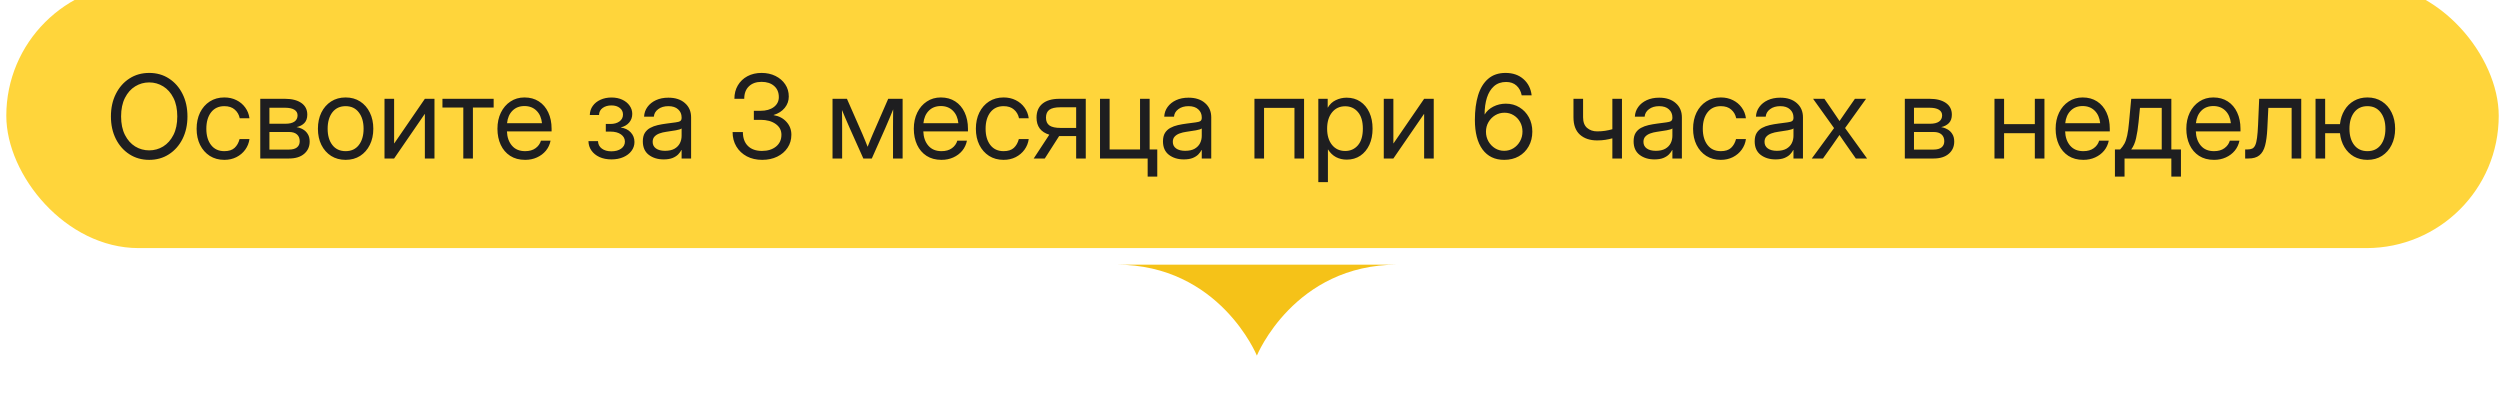
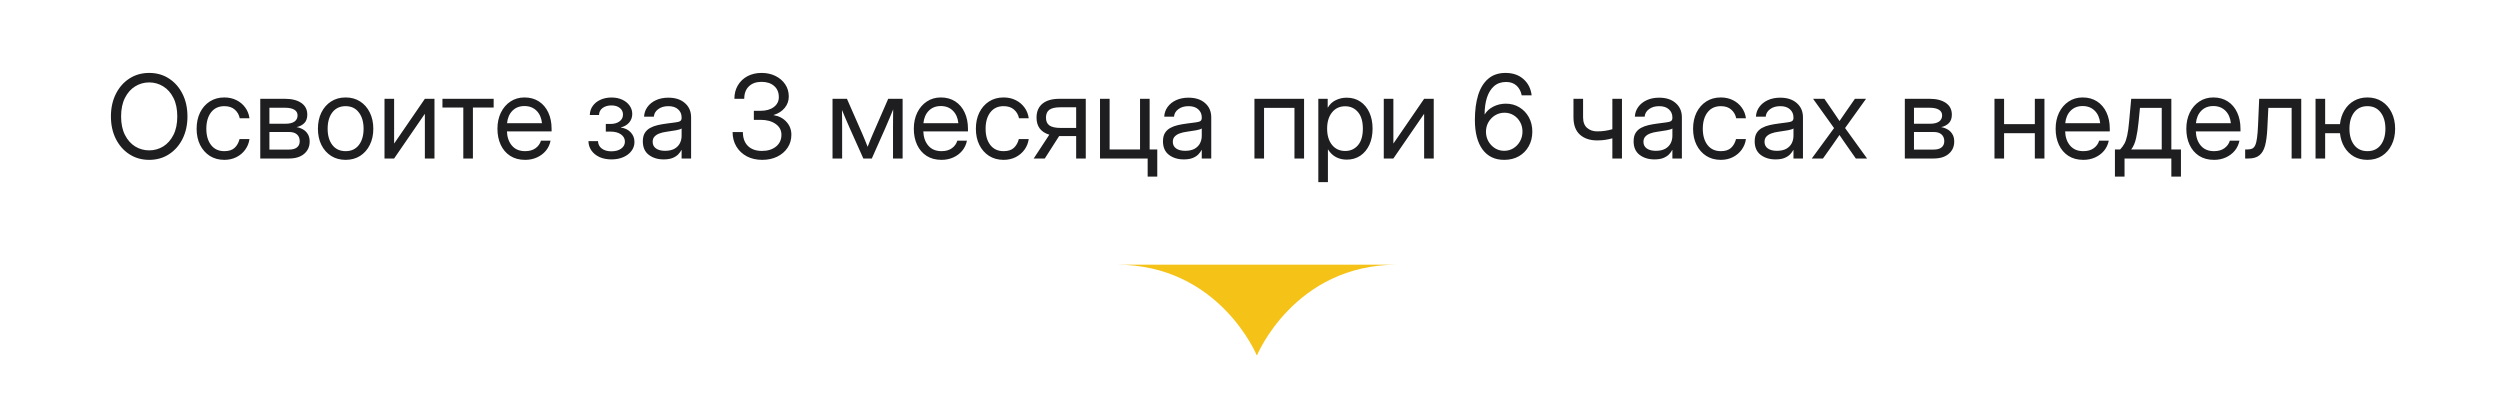
<svg xmlns="http://www.w3.org/2000/svg" width="995" height="158" viewBox="0 0 995 158" fill="none">
  <g filter="url(#filter0_i_4187_761)">
-     <rect x="2.509" y="0.009" width="991.985" height="105.313" rx="52.657" fill="#FFD53B" />
    <path d="M59.377 70.205C56.422 70.205 53.797 69.463 51.503 67.978C49.208 66.493 47.408 64.454 46.103 61.859C44.798 59.249 44.146 56.272 44.146 52.927C44.146 49.553 44.798 46.568 46.103 43.974C47.408 41.364 49.208 39.316 51.503 37.832C53.797 36.347 56.422 35.605 59.377 35.605C62.346 35.605 64.971 36.347 67.251 37.832C69.546 39.316 71.345 41.364 72.65 43.974C73.955 46.568 74.607 49.553 74.607 52.927C74.607 56.272 73.955 59.249 72.65 61.859C71.345 64.454 69.546 66.493 67.251 67.978C64.971 69.463 62.346 70.205 59.377 70.205ZM59.377 66.426C61.401 66.426 63.261 65.908 64.956 64.873C66.651 63.824 68.008 62.294 69.028 60.284C70.048 58.274 70.558 55.822 70.558 52.927C70.558 50.018 70.048 47.558 69.028 45.548C68.008 43.523 66.651 41.994 64.956 40.959C63.261 39.909 61.401 39.384 59.377 39.384C57.352 39.384 55.492 39.909 53.797 40.959C52.103 41.994 50.745 43.523 49.725 45.548C48.706 47.558 48.196 50.018 48.196 52.927C48.196 55.822 48.706 58.274 49.725 60.284C50.745 62.294 52.103 63.824 53.797 64.873C55.492 65.908 57.352 66.426 59.377 66.426ZM89.276 70.205C87.086 70.205 85.159 69.68 83.494 68.63C81.844 67.566 80.554 66.103 79.624 64.243C78.709 62.384 78.252 60.246 78.252 57.832C78.252 55.402 78.709 53.25 79.624 51.375C80.554 49.5 81.844 48.031 83.494 46.966C85.159 45.901 87.086 45.368 89.276 45.368C91.075 45.368 92.688 45.728 94.112 46.448C95.537 47.153 96.7 48.128 97.6 49.373C98.514 50.618 99.077 52.042 99.287 53.647H95.417C95.132 52.252 94.472 51.105 93.438 50.205C92.418 49.29 91.03 48.833 89.276 48.833C87.041 48.833 85.286 49.65 84.011 51.285C82.751 52.92 82.121 55.102 82.121 57.832C82.121 60.531 82.751 62.691 84.011 64.311C85.271 65.931 87.026 66.741 89.276 66.741C91.06 66.741 92.425 66.306 93.37 65.436C94.315 64.551 94.975 63.381 95.35 61.926H99.287C99.077 63.486 98.514 64.896 97.6 66.156C96.7 67.401 95.53 68.391 94.09 69.125C92.665 69.845 91.06 70.205 89.276 70.205ZM103.584 69.665V45.908H113.483C116.182 45.908 118.327 46.456 119.917 47.55C121.507 48.645 122.302 50.205 122.302 52.23C122.302 53.64 121.912 54.75 121.132 55.559C120.352 56.355 119.317 56.894 118.027 57.179C118.912 57.314 119.752 57.607 120.547 58.057C121.342 58.492 121.987 59.114 122.482 59.924C122.992 60.719 123.246 61.724 123.246 62.939C123.246 64.933 122.519 66.553 121.064 67.798C119.609 69.043 117.607 69.665 115.057 69.665H103.584ZM107.228 66.111H115.057C116.422 66.111 117.465 65.826 118.185 65.256C118.92 64.671 119.287 63.853 119.287 62.804C119.287 61.619 118.92 60.711 118.185 60.081C117.465 59.437 116.422 59.114 115.057 59.114H107.228V66.111ZM107.228 55.83H113.663C115.192 55.83 116.37 55.545 117.195 54.975C118.02 54.39 118.432 53.565 118.432 52.5C118.432 51.525 118.005 50.775 117.15 50.25C116.295 49.725 115.072 49.463 113.483 49.463H107.228V55.83ZM137.555 70.205C135.365 70.205 133.438 69.68 131.773 68.63C130.123 67.566 128.833 66.103 127.903 64.243C126.989 62.384 126.531 60.246 126.531 57.832C126.531 55.402 126.989 53.25 127.903 51.375C128.833 49.5 130.123 48.031 131.773 46.966C133.438 45.901 135.365 45.368 137.555 45.368C139.76 45.368 141.687 45.901 143.337 46.966C144.986 48.031 146.269 49.5 147.184 51.375C148.113 53.25 148.578 55.402 148.578 57.832C148.578 60.246 148.113 62.384 147.184 64.243C146.269 66.103 144.986 67.566 143.337 68.63C141.687 69.68 139.76 70.205 137.555 70.205ZM137.555 66.741C139.804 66.741 141.559 65.931 142.819 64.311C144.079 62.676 144.709 60.517 144.709 57.832C144.709 55.117 144.071 52.942 142.797 51.308C141.537 49.658 139.79 48.833 137.555 48.833C135.32 48.833 133.565 49.65 132.29 51.285C131.031 52.92 130.401 55.102 130.401 57.832C130.401 60.531 131.031 62.691 132.29 64.311C133.55 65.931 135.305 66.741 137.555 66.741ZM172.92 69.665H169.096V51.96H169.028L156.857 69.665H153.033V45.908H156.857V63.636H156.925L169.096 45.908H172.92V69.665ZM184.394 69.665V49.373H176.093V45.908H196.475V49.373H188.219V69.665H184.394ZM209.006 70.205C206.681 70.205 204.694 69.673 203.044 68.608C201.41 67.543 200.157 66.081 199.287 64.221C198.417 62.346 197.982 60.217 197.982 57.832C197.982 55.417 198.44 53.272 199.355 51.398C200.27 49.523 201.537 48.053 203.157 46.988C204.777 45.908 206.636 45.368 208.736 45.368C210.941 45.368 212.853 45.893 214.473 46.943C216.093 47.993 217.338 49.455 218.208 51.33C219.092 53.205 219.535 55.372 219.535 57.832V58.889H201.762C201.852 61.214 202.519 63.104 203.764 64.558C205.009 66.013 206.756 66.741 209.006 66.741C210.701 66.741 212.081 66.351 213.146 65.571C214.225 64.791 214.945 63.786 215.305 62.556H219.13C218.83 64.071 218.208 65.406 217.263 66.561C216.318 67.701 215.133 68.593 213.708 69.238C212.298 69.883 210.731 70.205 209.006 70.205ZM201.807 55.605H215.71C215.5 53.52 214.773 51.862 213.528 50.633C212.283 49.403 210.686 48.788 208.736 48.788C206.786 48.788 205.197 49.403 203.967 50.633C202.737 51.862 202.017 53.52 201.807 55.605ZM243.382 70.025C241.552 70.025 239.947 69.71 238.568 69.08C237.203 68.436 236.138 67.566 235.373 66.471C234.623 65.376 234.233 64.138 234.203 62.759H238.005C238.05 64.019 238.56 65.008 239.535 65.728C240.51 66.448 241.77 66.808 243.314 66.808C244.919 66.808 246.217 66.456 247.207 65.751C248.211 65.031 248.714 64.101 248.714 62.961C248.714 61.776 248.196 60.816 247.162 60.081C246.127 59.332 244.709 58.957 242.91 58.957H241.11V55.919H242.91C244.409 55.919 245.624 55.582 246.554 54.907C247.484 54.217 247.949 53.31 247.949 52.185C247.949 51.09 247.529 50.213 246.689 49.553C245.849 48.878 244.732 48.54 243.337 48.54C241.957 48.54 240.795 48.878 239.85 49.553C238.92 50.228 238.44 51.165 238.41 52.365H234.743C234.773 51 235.163 49.793 235.913 48.743C236.663 47.693 237.683 46.876 238.973 46.291C240.277 45.691 241.74 45.391 243.359 45.391C245.009 45.391 246.449 45.683 247.679 46.268C248.924 46.853 249.891 47.641 250.581 48.63C251.286 49.62 251.638 50.715 251.638 51.915C251.638 53.235 251.234 54.375 250.424 55.335C249.614 56.294 248.496 56.947 247.072 57.292V57.337C248.766 57.577 250.094 58.229 251.054 59.294C252.028 60.344 252.516 61.611 252.516 63.096C252.516 64.416 252.118 65.601 251.324 66.651C250.544 67.701 249.464 68.525 248.084 69.125C246.704 69.725 245.137 70.025 243.382 70.025ZM264.124 70.025C261.77 70.025 259.797 69.418 258.208 68.203C256.633 66.988 255.845 65.196 255.845 62.826C255.845 61.461 256.108 60.352 256.633 59.497C257.173 58.642 257.885 57.974 258.77 57.494C259.67 56.999 260.682 56.624 261.807 56.37C262.947 56.114 264.109 55.912 265.294 55.762C266.809 55.552 268.001 55.395 268.871 55.29C269.741 55.185 270.356 55.012 270.716 54.772C271.091 54.532 271.279 54.112 271.279 53.512V53.287C271.279 51.998 270.814 50.933 269.884 50.093C268.969 49.253 267.679 48.833 266.014 48.833C264.364 48.833 263.007 49.238 261.942 50.048C260.892 50.843 260.322 51.833 260.232 53.017H256.34C256.415 51.562 256.865 50.273 257.69 49.148C258.515 48.008 259.64 47.108 261.065 46.448C262.49 45.788 264.139 45.458 266.014 45.458C268.789 45.458 270.986 46.178 272.606 47.618C274.241 49.043 275.058 50.933 275.058 53.287V69.665H271.279V66.291H271.189C270.904 66.861 270.484 67.438 269.929 68.023C269.374 68.593 268.624 69.073 267.679 69.463C266.749 69.838 265.564 70.025 264.124 70.025ZM264.664 66.606C266.224 66.606 267.492 66.328 268.466 65.773C269.441 65.203 270.154 64.469 270.604 63.569C271.054 62.669 271.279 61.701 271.279 60.666V57.697C270.994 57.967 270.236 58.214 269.006 58.439C267.777 58.649 266.479 58.852 265.114 59.047C264.199 59.167 263.33 59.377 262.505 59.677C261.695 59.962 261.035 60.374 260.525 60.914C260.015 61.439 259.76 62.151 259.76 63.051C259.76 64.161 260.195 65.031 261.065 65.661C261.95 66.291 263.15 66.606 264.664 66.606ZM303.36 70.205C301.05 70.205 299.01 69.74 297.24 68.81C295.471 67.866 294.083 66.561 293.078 64.896C292.074 63.231 291.571 61.311 291.571 59.137H295.666C295.666 61.506 296.333 63.351 297.668 64.671C299.003 65.991 300.87 66.651 303.27 66.651C305.564 66.651 307.424 66.073 308.849 64.918C310.289 63.749 311.009 62.181 311.009 60.217C311.009 58.432 310.244 56.999 308.714 55.919C307.184 54.825 305.189 54.277 302.73 54.277H300.03V50.678H302.73C304.89 50.678 306.637 50.183 307.972 49.193C309.307 48.188 309.974 46.868 309.974 45.233C309.974 43.343 309.344 41.859 308.084 40.779C306.839 39.699 305.175 39.159 303.09 39.159C300.96 39.159 299.28 39.759 298.05 40.959C296.821 42.144 296.206 43.794 296.206 45.908H292.291C292.291 43.883 292.749 42.099 293.663 40.554C294.593 38.994 295.868 37.779 297.488 36.909C299.123 36.039 300.998 35.605 303.112 35.605C305.167 35.605 307.012 36.009 308.647 36.819C310.281 37.629 311.571 38.739 312.516 40.149C313.461 41.559 313.933 43.178 313.933 45.008C313.933 46.703 313.394 48.21 312.314 49.53C311.249 50.835 309.779 51.773 307.904 52.342V52.41C310.049 52.77 311.759 53.67 313.034 55.11C314.323 56.534 314.968 58.237 314.968 60.217C314.968 62.166 314.458 63.898 313.439 65.413C312.434 66.913 311.054 68.091 309.299 68.945C307.559 69.785 305.579 70.205 303.36 70.205ZM331.346 69.665V45.908H337.083L343.247 59.947C343.652 60.876 344.02 61.754 344.35 62.579C344.68 63.389 345.002 64.198 345.317 65.008C345.647 64.198 345.97 63.389 346.285 62.579C346.614 61.754 346.982 60.876 347.387 59.947L353.506 45.908H359.243V69.665H355.418V57.652C355.418 55.957 355.426 54.555 355.441 53.445C355.456 52.335 355.471 51.225 355.486 50.115C355.006 51.27 354.519 52.447 354.024 53.647C353.544 54.832 352.981 56.152 352.336 57.607L346.982 69.665H343.607L338.208 57.607C337.578 56.212 337.023 54.937 336.543 53.782C336.063 52.612 335.583 51.472 335.103 50.363C335.118 51.428 335.133 52.5 335.148 53.58C335.163 54.66 335.171 56.017 335.171 57.652V69.665H331.346ZM374.721 70.205C372.396 70.205 370.409 69.673 368.759 68.608C367.124 67.543 365.872 66.081 365.002 64.221C364.132 62.346 363.697 60.217 363.697 57.832C363.697 55.417 364.155 53.272 365.07 51.398C365.985 49.523 367.252 48.053 368.872 46.988C370.492 45.908 372.351 45.368 374.451 45.368C376.656 45.368 378.568 45.893 380.188 46.943C381.808 47.993 383.053 49.455 383.922 51.33C384.807 53.205 385.25 55.372 385.25 57.832V58.889H367.477C367.567 61.214 368.234 63.104 369.479 64.558C370.724 66.013 372.471 66.741 374.721 66.741C376.416 66.741 377.796 66.351 378.861 65.571C379.94 64.791 380.66 63.786 381.02 62.556H384.845C384.545 64.071 383.922 65.406 382.978 66.561C382.033 67.701 380.848 68.593 379.423 69.238C378.013 69.883 376.446 70.205 374.721 70.205ZM367.522 55.605H381.425C381.215 53.52 380.488 51.862 379.243 50.633C377.998 49.403 376.401 48.788 374.451 48.788C372.501 48.788 370.912 49.403 369.682 50.633C368.452 51.862 367.732 53.52 367.522 55.605ZM399.423 70.205C397.233 70.205 395.306 69.68 393.641 68.63C391.992 67.566 390.702 66.103 389.772 64.243C388.857 62.384 388.399 60.246 388.399 57.832C388.399 55.402 388.857 53.25 389.772 51.375C390.702 49.5 391.992 48.031 393.641 46.966C395.306 45.901 397.233 45.368 399.423 45.368C401.223 45.368 402.835 45.728 404.26 46.448C405.685 47.153 406.847 48.128 407.747 49.373C408.662 50.618 409.224 52.042 409.434 53.647H405.565C405.28 52.252 404.62 51.105 403.585 50.205C402.565 49.29 401.178 48.833 399.423 48.833C397.188 48.833 395.434 49.65 394.159 51.285C392.899 52.92 392.269 55.102 392.269 57.832C392.269 60.531 392.899 62.691 394.159 64.311C395.419 65.931 397.173 66.741 399.423 66.741C401.208 66.741 402.573 66.306 403.518 65.436C404.462 64.551 405.122 63.381 405.497 61.926H409.434C409.224 63.486 408.662 64.896 407.747 66.156C406.847 67.401 405.677 68.391 404.238 69.125C402.813 69.845 401.208 70.205 399.423 70.205ZM432.134 69.665H428.31V60.734H421.785C421.71 60.734 421.628 60.734 421.538 60.734L415.824 69.665H411.414L417.623 60.194C414.234 59.159 412.539 56.894 412.539 53.4C412.539 50.985 413.326 49.133 414.901 47.843C416.476 46.553 418.718 45.908 421.628 45.908H432.134V69.665ZM428.31 57.494V49.283H421.943C419.993 49.283 418.561 49.613 417.646 50.273C416.746 50.933 416.296 51.975 416.296 53.4C416.296 54.825 416.761 55.867 417.691 56.527C418.621 57.172 420.091 57.494 422.1 57.494H428.31ZM437.803 69.665V45.908H441.628V66.066H453.732V45.908H457.556V69.665H437.803ZM456.769 76.865V69.665H455.104V66.066H460.593V76.865H456.769ZM471.144 70.025C468.79 70.025 466.817 69.418 465.228 68.203C463.653 66.988 462.865 65.196 462.865 62.826C462.865 61.461 463.128 60.352 463.653 59.497C464.193 58.642 464.905 57.974 465.79 57.494C466.69 56.999 467.702 56.624 468.827 56.37C469.967 56.114 471.129 55.912 472.314 55.762C473.829 55.552 475.021 55.395 475.891 55.29C476.761 55.185 477.376 55.012 477.736 54.772C478.111 54.532 478.299 54.112 478.299 53.512V53.287C478.299 51.998 477.834 50.933 476.904 50.093C475.989 49.253 474.699 48.833 473.034 48.833C471.384 48.833 470.027 49.238 468.962 50.048C467.912 50.843 467.342 51.833 467.252 53.017H463.36C463.435 51.562 463.885 50.273 464.71 49.148C465.535 48.008 466.66 47.108 468.085 46.448C469.51 45.788 471.159 45.458 473.034 45.458C475.809 45.458 478.006 46.178 479.626 47.618C481.261 49.043 482.078 50.933 482.078 53.287V69.665H478.299V66.291H478.209C477.924 66.861 477.504 67.438 476.949 68.023C476.394 68.593 475.644 69.073 474.699 69.463C473.769 69.838 472.584 70.025 471.144 70.025ZM471.684 66.606C473.244 66.606 474.512 66.328 475.486 65.773C476.461 65.203 477.174 64.469 477.624 63.569C478.074 62.669 478.299 61.701 478.299 60.666V57.697C478.014 57.967 477.256 58.214 476.026 58.439C474.796 58.649 473.499 58.852 472.134 59.047C471.219 59.167 470.35 59.377 469.525 59.677C468.715 59.962 468.055 60.374 467.545 60.914C467.035 61.439 466.78 62.151 466.78 63.051C466.78 64.161 467.215 65.031 468.085 65.661C468.97 66.291 470.17 66.606 471.684 66.606ZM519.019 45.908V69.665H515.194V49.508H503.091V69.665H499.266V45.908H519.019ZM524.688 79.069V45.908H528.423V49.418H528.468C529.232 48.083 530.29 47.093 531.64 46.448C532.989 45.788 534.437 45.458 535.982 45.458C538.051 45.458 539.859 45.976 541.403 47.011C542.948 48.045 544.148 49.493 545.003 51.353C545.858 53.197 546.285 55.342 546.285 57.787C546.285 60.217 545.858 62.361 545.003 64.221C544.148 66.066 542.948 67.513 541.403 68.563C539.859 69.598 538.051 70.115 535.982 70.115C534.437 70.115 533.027 69.785 531.752 69.125C530.477 68.451 529.412 67.431 528.557 66.066H528.512V79.069H524.688ZM535.397 66.673C537.451 66.673 539.131 65.923 540.436 64.424C541.756 62.909 542.416 60.696 542.416 57.787C542.416 54.877 541.756 52.665 540.436 51.15C539.131 49.635 537.451 48.878 535.397 48.878C533.192 48.878 531.437 49.695 530.132 51.33C528.842 52.95 528.198 55.102 528.198 57.787C528.198 60.471 528.842 62.624 530.132 64.243C531.437 65.863 533.192 66.673 535.397 66.673ZM570.627 69.665H566.803V51.96H566.735L554.564 69.665H550.74V45.908H554.564V63.636H554.632L566.803 45.908H570.627V69.665ZM598.659 70.205C594.954 70.205 592.082 68.825 590.043 66.066C588.018 63.291 587.005 59.377 587.005 54.322C587.005 50.558 587.433 47.273 588.288 44.468C589.158 41.664 590.493 39.489 592.292 37.944C594.092 36.384 596.394 35.605 599.199 35.605C602.109 35.605 604.486 36.422 606.331 38.057C608.19 39.691 609.278 41.844 609.593 44.513H605.633C605.318 42.894 604.628 41.604 603.563 40.644C602.514 39.684 601.141 39.204 599.446 39.204C597.512 39.204 595.907 39.759 594.632 40.869C593.372 41.979 592.427 43.508 591.797 45.458C591.182 47.393 590.875 49.613 590.875 52.117H590.92C591.685 50.828 592.825 49.793 594.34 49.013C595.869 48.233 597.534 47.843 599.334 47.843C601.359 47.843 603.158 48.33 604.733 49.305C606.323 50.265 607.575 51.585 608.49 53.265C609.405 54.93 609.863 56.827 609.863 58.957C609.863 61.161 609.383 63.111 608.423 64.806C607.478 66.501 606.166 67.828 604.486 68.788C602.806 69.733 600.864 70.205 598.659 70.205ZM598.659 66.606C600.009 66.606 601.231 66.268 602.326 65.593C603.436 64.903 604.313 63.981 604.958 62.826C605.618 61.656 605.948 60.367 605.948 58.957C605.948 57.547 605.633 56.279 605.003 55.155C604.373 54.015 603.518 53.115 602.439 52.455C601.359 51.78 600.144 51.443 598.794 51.443C597.444 51.443 596.207 51.78 595.082 52.455C593.972 53.13 593.08 54.045 592.405 55.2C591.745 56.34 591.415 57.607 591.415 59.002C591.415 60.397 591.737 61.671 592.382 62.826C593.042 63.981 593.92 64.903 595.014 65.593C596.109 66.268 597.324 66.606 598.659 66.606ZM635.645 62.466C632.795 62.466 630.515 61.701 628.805 60.172C627.096 58.627 626.241 56.317 626.241 53.242V45.908H630.065V53.242C630.065 55.162 630.598 56.579 631.663 57.494C632.742 58.409 634.07 58.867 635.645 58.867C636.784 58.867 637.849 58.792 638.839 58.642C639.829 58.492 640.789 58.282 641.719 58.012V45.908H645.543V69.665H641.719V61.634C640.804 61.889 639.859 62.091 638.884 62.241C637.909 62.391 636.829 62.466 635.645 62.466ZM658.457 70.025C656.102 70.025 654.13 69.418 652.54 68.203C650.965 66.988 650.178 65.196 650.178 62.826C650.178 61.461 650.44 60.352 650.965 59.497C651.505 58.642 652.218 57.974 653.102 57.494C654.002 56.999 655.015 56.624 656.14 56.37C657.279 56.114 658.442 55.912 659.627 55.762C661.141 55.552 662.334 55.395 663.204 55.29C664.074 55.185 664.689 55.012 665.049 54.772C665.423 54.532 665.611 54.112 665.611 53.512V53.287C665.611 51.998 665.146 50.933 664.216 50.093C663.301 49.253 662.011 48.833 660.347 48.833C658.697 48.833 657.339 49.238 656.275 50.048C655.225 50.843 654.655 51.833 654.565 53.017H650.673C650.748 51.562 651.198 50.273 652.023 49.148C652.847 48.008 653.972 47.108 655.397 46.448C656.822 45.788 658.472 45.458 660.347 45.458C663.121 45.458 665.318 46.178 666.938 47.618C668.573 49.043 669.39 50.933 669.39 53.287V69.665H665.611V66.291H665.521C665.236 66.861 664.816 67.438 664.261 68.023C663.706 68.593 662.956 69.073 662.011 69.463C661.081 69.838 659.897 70.025 658.457 70.025ZM658.997 66.606C660.557 66.606 661.824 66.328 662.799 65.773C663.774 65.203 664.486 64.469 664.936 63.569C665.386 62.669 665.611 61.701 665.611 60.666V57.697C665.326 57.967 664.569 58.214 663.339 58.439C662.109 58.649 660.812 58.852 659.447 59.047C658.532 59.167 657.662 59.377 656.837 59.677C656.027 59.962 655.367 60.374 654.857 60.914C654.347 61.439 654.092 62.151 654.092 63.051C654.092 64.161 654.527 65.031 655.397 65.661C656.282 66.291 657.482 66.606 658.997 66.606ZM684.869 70.205C682.679 70.205 680.752 69.68 679.087 68.63C677.437 67.566 676.147 66.103 675.217 64.243C674.302 62.384 673.845 60.246 673.845 57.832C673.845 55.402 674.302 53.25 675.217 51.375C676.147 49.5 677.437 48.031 679.087 46.966C680.752 45.901 682.679 45.368 684.869 45.368C686.668 45.368 688.281 45.728 689.706 46.448C691.13 47.153 692.293 48.128 693.193 49.373C694.107 50.618 694.67 52.042 694.88 53.647H691.01C690.725 52.252 690.065 51.105 689.031 50.205C688.011 49.29 686.623 48.833 684.869 48.833C682.634 48.833 680.879 49.65 679.604 51.285C678.344 52.92 677.714 55.102 677.714 57.832C677.714 60.531 678.344 62.691 679.604 64.311C680.864 65.931 682.619 66.741 684.869 66.741C686.653 66.741 688.018 66.306 688.963 65.436C689.908 64.551 690.568 63.381 690.943 61.926H694.88C694.67 63.486 694.107 64.896 693.193 66.156C692.293 67.401 691.123 68.391 689.683 69.125C688.258 69.845 686.653 70.205 684.869 70.205ZM706.646 70.025C704.291 70.025 702.319 69.418 700.729 68.203C699.154 66.988 698.367 65.196 698.367 62.826C698.367 61.461 698.629 60.352 699.154 59.497C699.694 58.642 700.407 57.974 701.292 57.494C702.191 56.999 703.204 56.624 704.329 56.37C705.469 56.114 706.631 55.912 707.816 55.762C709.331 55.552 710.523 55.395 711.393 55.29C712.263 55.185 712.878 55.012 713.238 54.772C713.613 54.532 713.8 54.112 713.8 53.512V53.287C713.8 51.998 713.335 50.933 712.405 50.093C711.49 49.253 710.201 48.833 708.536 48.833C706.886 48.833 705.529 49.238 704.464 50.048C703.414 50.843 702.844 51.833 702.754 53.017H698.862C698.937 51.562 699.387 50.273 700.212 49.148C701.037 48.008 702.161 47.108 703.586 46.448C705.011 45.788 706.661 45.458 708.536 45.458C711.31 45.458 713.508 46.178 715.127 47.618C716.762 49.043 717.58 50.933 717.58 53.287V69.665H713.8V66.291H713.71C713.425 66.861 713.005 67.438 712.45 68.023C711.895 68.593 711.145 69.073 710.201 69.463C709.271 69.838 708.086 70.025 706.646 70.025ZM707.186 66.606C708.746 66.606 710.013 66.328 710.988 65.773C711.963 65.203 712.675 64.469 713.125 63.569C713.575 62.669 713.8 61.701 713.8 60.666V57.697C713.515 57.967 712.758 58.214 711.528 58.439C710.298 58.649 709.001 58.852 707.636 59.047C706.721 59.167 705.851 59.377 705.026 59.677C704.216 59.962 703.556 60.374 703.046 60.914C702.536 61.439 702.281 62.151 702.281 63.051C702.281 64.161 702.716 65.031 703.586 65.661C704.471 66.291 705.671 66.606 707.186 66.606ZM721.089 69.665L729.953 57.562L721.607 45.908H726.106L729.323 50.588C729.803 51.293 730.276 51.99 730.741 52.68C731.205 53.37 731.67 54.06 732.135 54.75C732.615 54.06 733.088 53.37 733.553 52.68C734.018 51.99 734.498 51.293 734.993 50.588L738.255 45.908H742.687L734.34 57.539L743.092 69.665H738.615L734.835 64.266C734.37 63.606 733.913 62.946 733.463 62.286C733.013 61.626 732.563 60.966 732.113 60.306C731.663 60.966 731.205 61.626 730.741 62.286C730.291 62.946 729.833 63.606 729.368 64.266L725.544 69.665H721.089ZM758.12 69.665V45.908H768.019C770.718 45.908 772.863 46.456 774.453 47.55C776.043 48.645 776.837 50.205 776.837 52.23C776.837 53.64 776.448 54.75 775.668 55.559C774.888 56.355 773.853 56.894 772.563 57.179C773.448 57.314 774.288 57.607 775.083 58.057C775.878 58.492 776.522 59.114 777.017 59.924C777.527 60.719 777.782 61.724 777.782 62.939C777.782 64.933 777.055 66.553 775.6 67.798C774.145 69.043 772.143 69.665 769.593 69.665H758.12ZM761.764 66.111H769.593C770.958 66.111 772.001 65.826 772.72 65.256C773.455 64.671 773.823 63.853 773.823 62.804C773.823 61.619 773.455 60.711 772.72 60.081C772.001 59.437 770.958 59.114 769.593 59.114H761.764V66.111ZM761.764 55.83H768.199C769.728 55.83 770.906 55.545 771.731 54.975C772.555 54.39 772.968 53.565 772.968 52.5C772.968 51.525 772.54 50.775 771.686 50.25C770.831 49.725 769.608 49.463 768.019 49.463H761.764V55.83ZM797.625 45.908V55.987H809.863V45.908H813.688V69.665H809.863V59.587H797.625V69.665H793.8V45.908H797.625ZM829.166 70.205C826.841 70.205 824.854 69.673 823.204 68.608C821.57 67.543 820.317 66.081 819.447 64.221C818.577 62.346 818.142 60.217 818.142 57.832C818.142 55.417 818.6 53.272 819.515 51.398C820.43 49.523 821.697 48.053 823.317 46.988C824.937 45.908 826.796 45.368 828.896 45.368C831.101 45.368 833.013 45.893 834.633 46.943C836.253 47.993 837.498 49.455 838.368 51.33C839.252 53.205 839.695 55.372 839.695 57.832V58.889H821.922C822.012 61.214 822.679 63.104 823.924 64.558C825.169 66.013 826.916 66.741 829.166 66.741C830.861 66.741 832.241 66.351 833.306 65.571C834.386 64.791 835.105 63.786 835.465 62.556H839.29C838.99 64.071 838.368 65.406 837.423 66.561C836.478 67.701 835.293 68.593 833.868 69.238C832.458 69.883 830.891 70.205 829.166 70.205ZM821.967 55.605H835.87C835.66 53.52 834.933 51.862 833.688 50.633C832.443 49.403 830.846 48.788 828.896 48.788C826.946 48.788 825.357 49.403 824.127 50.633C822.897 51.862 822.177 53.52 821.967 55.605ZM841.742 76.865V66.066H843.812C844.502 65.346 845.072 64.573 845.522 63.749C845.972 62.924 846.339 61.844 846.624 60.509C846.924 59.174 847.171 57.397 847.366 55.177L848.221 45.908H864.194V66.066H868.019V76.865H864.194V69.665H845.567V76.865H841.742ZM848.221 66.066H860.37V49.508H851.708L851.146 55.177C850.906 57.622 850.576 59.759 850.156 61.589C849.751 63.419 849.106 64.911 848.221 66.066ZM881.18 70.205C878.855 70.205 876.868 69.673 875.218 68.608C873.583 67.543 872.331 66.081 871.461 64.221C870.591 62.346 870.156 60.217 870.156 57.832C870.156 55.417 870.614 53.272 871.528 51.398C872.443 49.523 873.711 48.053 875.331 46.988C876.95 45.908 878.81 45.368 880.91 45.368C883.115 45.368 885.027 45.893 886.647 46.943C888.266 47.993 889.511 49.455 890.381 51.33C891.266 53.205 891.709 55.372 891.709 57.832V58.889H873.936C874.026 61.214 874.693 63.104 875.938 64.558C877.183 66.013 878.93 66.741 881.18 66.741C882.875 66.741 884.254 66.351 885.319 65.571C886.399 64.791 887.119 63.786 887.479 62.556H891.304C891.004 64.071 890.381 65.406 889.436 66.561C888.491 67.701 887.307 68.593 885.882 69.238C884.472 69.883 882.905 70.205 881.18 70.205ZM873.981 55.605H887.884C887.674 53.52 886.947 51.862 885.702 50.633C884.457 49.403 882.86 48.788 880.91 48.788C878.96 48.788 877.37 49.403 876.14 50.633C874.911 51.862 874.191 53.52 873.981 55.605ZM893.576 69.665V66.066H894.476C895.241 66.066 895.871 65.953 896.365 65.728C896.875 65.488 897.28 65.038 897.58 64.379C897.895 63.704 898.135 62.729 898.3 61.454C898.48 60.164 898.615 58.462 898.705 56.347L899.155 45.908H915.893V69.665H912.069V49.508H902.8L902.395 57.787C902.26 60.531 901.96 62.781 901.495 64.536C901.03 66.276 900.273 67.566 899.223 68.406C898.188 69.245 896.74 69.665 894.881 69.665H893.576ZM921.585 69.665V45.908H925.409V55.987H931.304C931.544 53.887 932.144 52.042 933.104 50.453C934.063 48.848 935.323 47.603 936.883 46.718C938.443 45.818 940.228 45.368 942.237 45.368C944.442 45.368 946.369 45.901 948.019 46.966C949.669 48.031 950.951 49.5 951.866 51.375C952.796 53.25 953.261 55.402 953.261 57.832C953.261 60.246 952.796 62.384 951.866 64.243C950.951 66.103 949.669 67.566 948.019 68.63C946.369 69.68 944.442 70.205 942.237 70.205C940.228 70.205 938.435 69.763 936.861 68.878C935.301 67.978 934.041 66.733 933.081 65.143C932.121 63.539 931.529 61.686 931.304 59.587H925.409V69.665H921.585ZM942.237 66.741C944.487 66.741 946.242 65.931 947.502 64.311C948.762 62.676 949.392 60.517 949.392 57.832C949.392 55.117 948.754 52.942 947.479 51.308C946.219 49.658 944.472 48.833 942.237 48.833C940.003 48.833 938.248 49.65 936.973 51.285C935.713 52.92 935.083 55.102 935.083 57.832C935.083 60.531 935.713 62.691 936.973 64.311C938.233 65.931 939.988 66.741 942.237 66.741Z" fill="#1E1E20" />
  </g>
-   <path d="M444.289 105.328C485.458 105.328 500.237 141.53 500.237 141.53C500.237 141.53 515.015 105.328 556.184 105.328L444.289 105.328Z" fill="#F5C218" />
+   <path d="M444.289 105.328C485.458 105.328 500.237 141.53 500.237 141.53C500.237 141.53 515.015 105.328 556.184 105.328Z" fill="#F5C218" />
  <defs>
    <filter id="filter0_i_4187_761" x="2.509" y="0.009" width="991.985" height="105.313" filterUnits="userSpaceOnUse" color-interpolation-filters="sRGB">
      <feFlood flood-opacity="0" result="BackgroundImageFix" />
      <feBlend mode="normal" in="SourceGraphic" in2="BackgroundImageFix" result="shape" />
      <feColorMatrix in="SourceAlpha" type="matrix" values="0 0 0 0 0 0 0 0 0 0 0 0 0 0 0 0 0 0 127 0" result="hardAlpha" />
      <feOffset dy="-6.582" />
      <feComposite in2="hardAlpha" operator="arithmetic" k2="-1" k3="1" />
      <feColorMatrix type="matrix" values="0 0 0 0 0.961 0 0 0 0 0.761 0 0 0 0 0.09 0 0 0 1 0" />
      <feBlend mode="normal" in2="shape" result="effect1_innerShadow_4187_761" />
    </filter>
  </defs>
</svg>